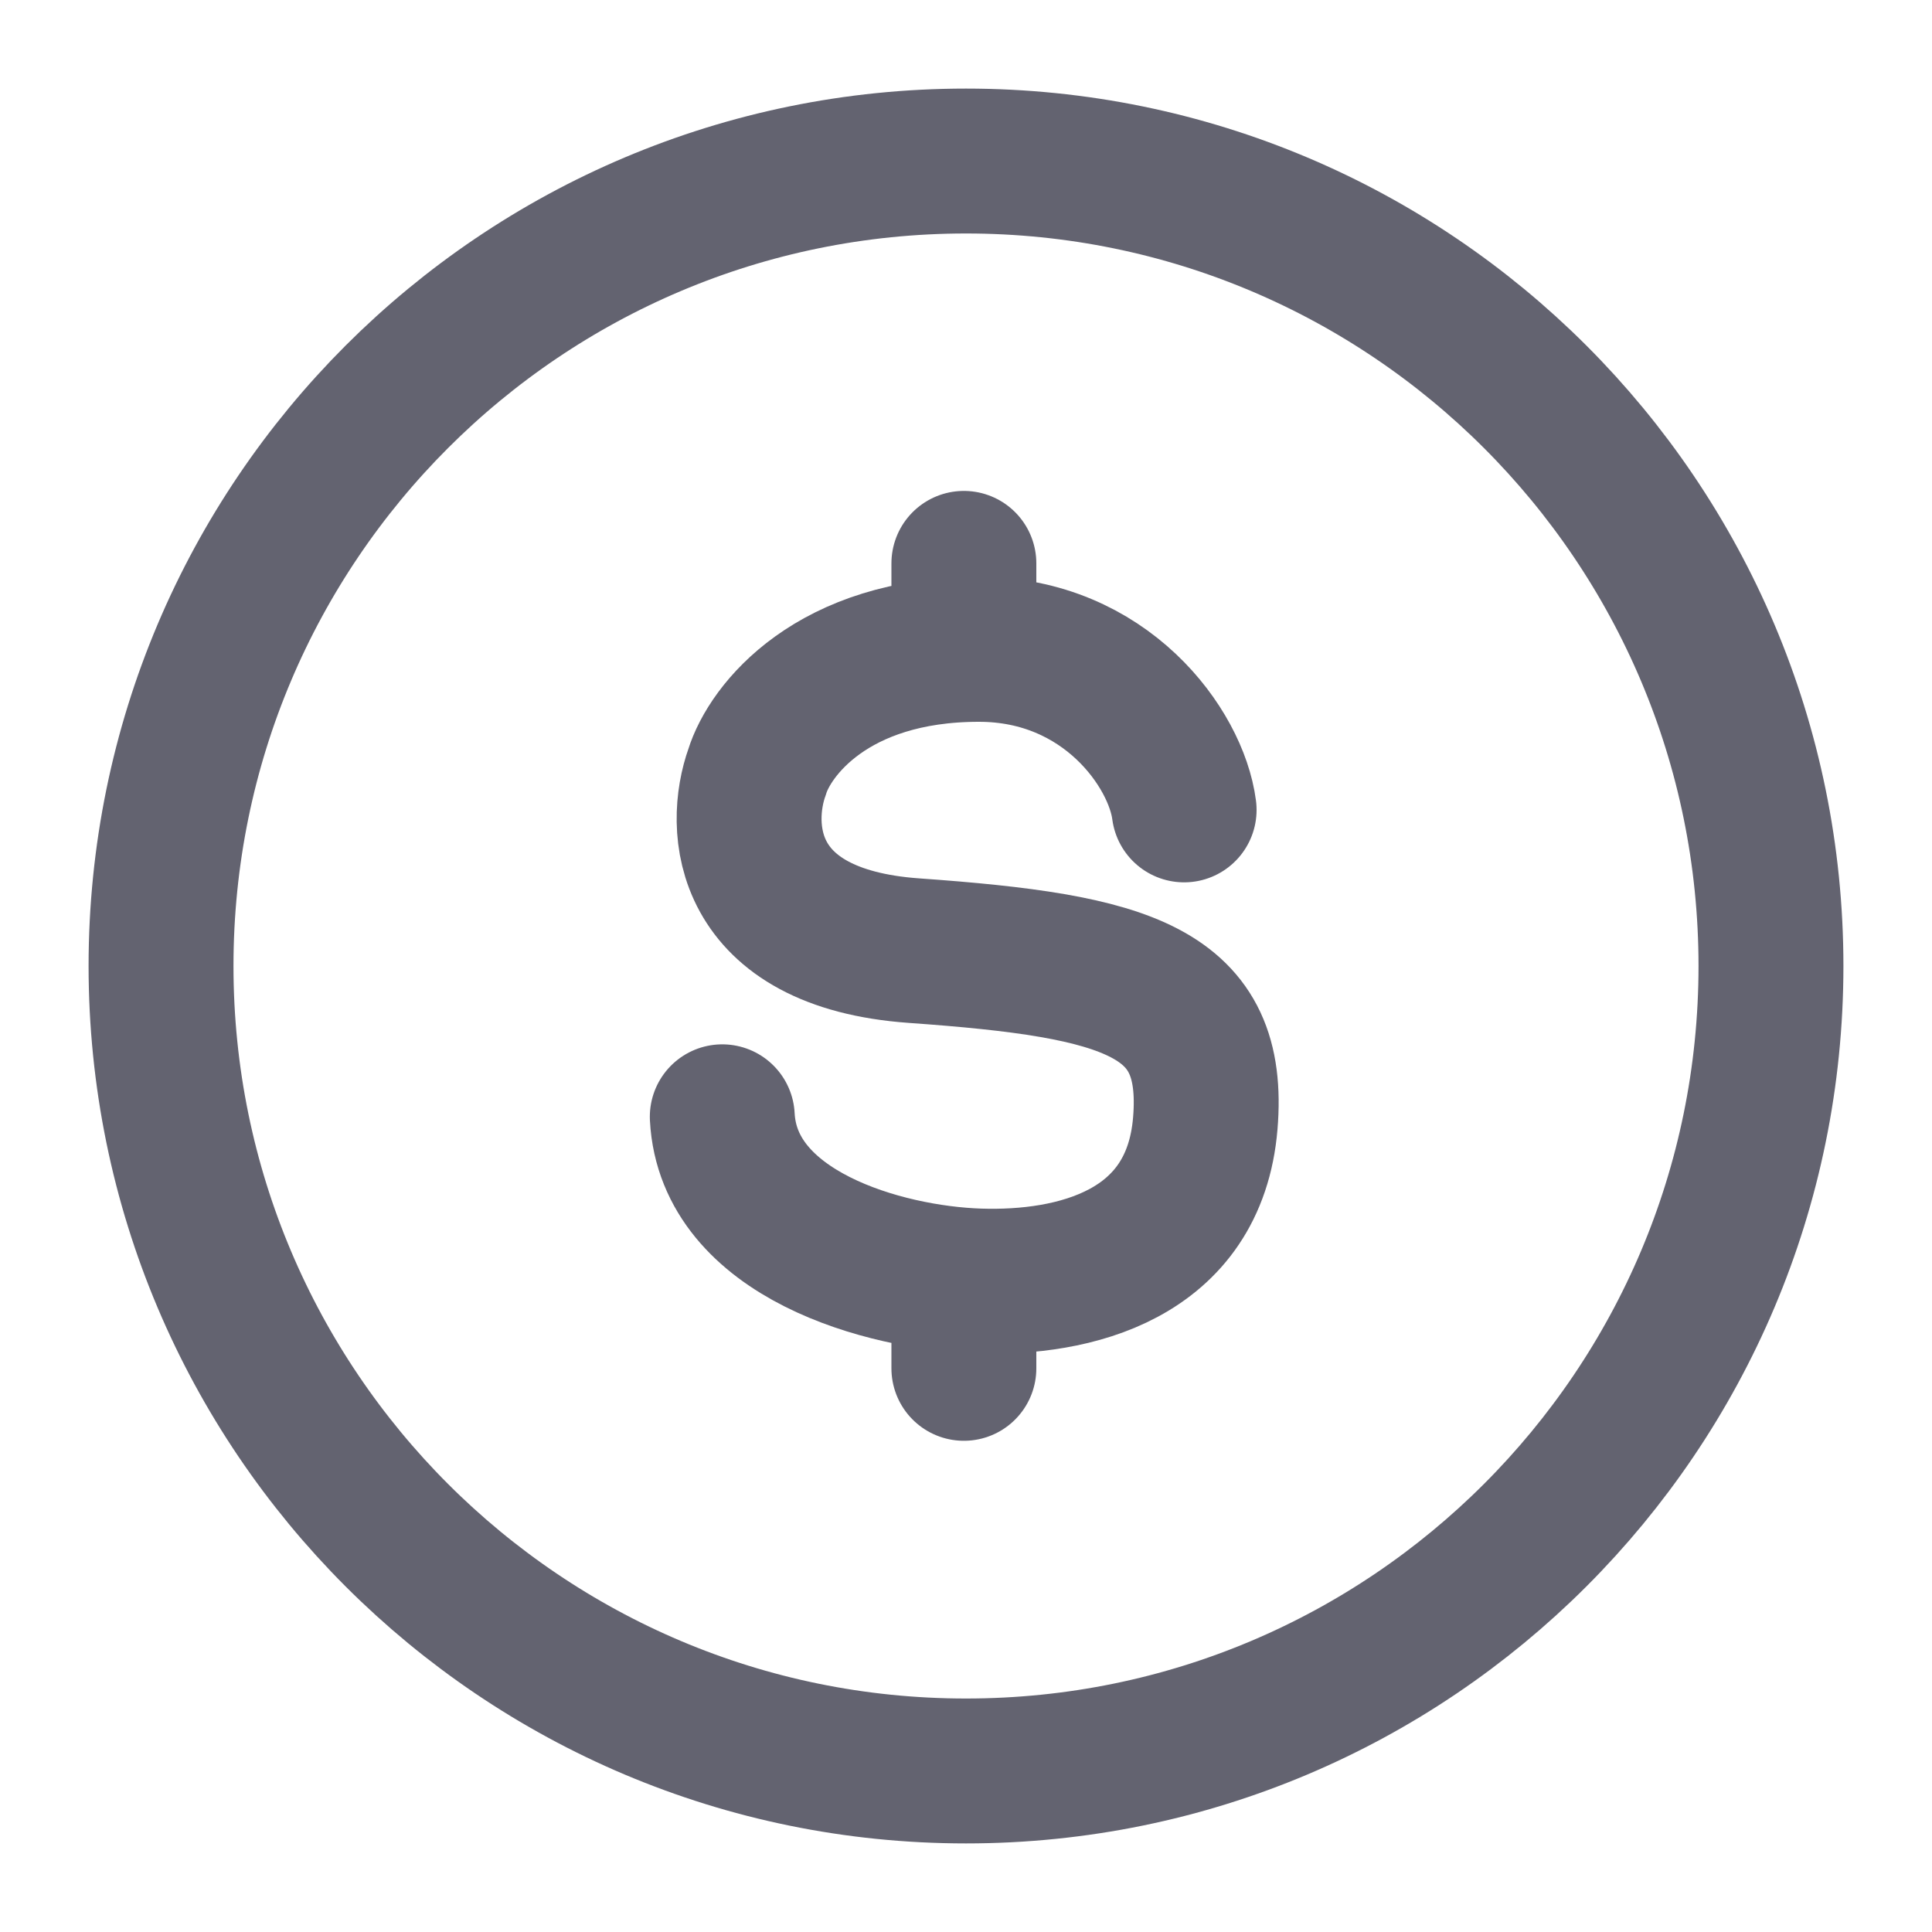
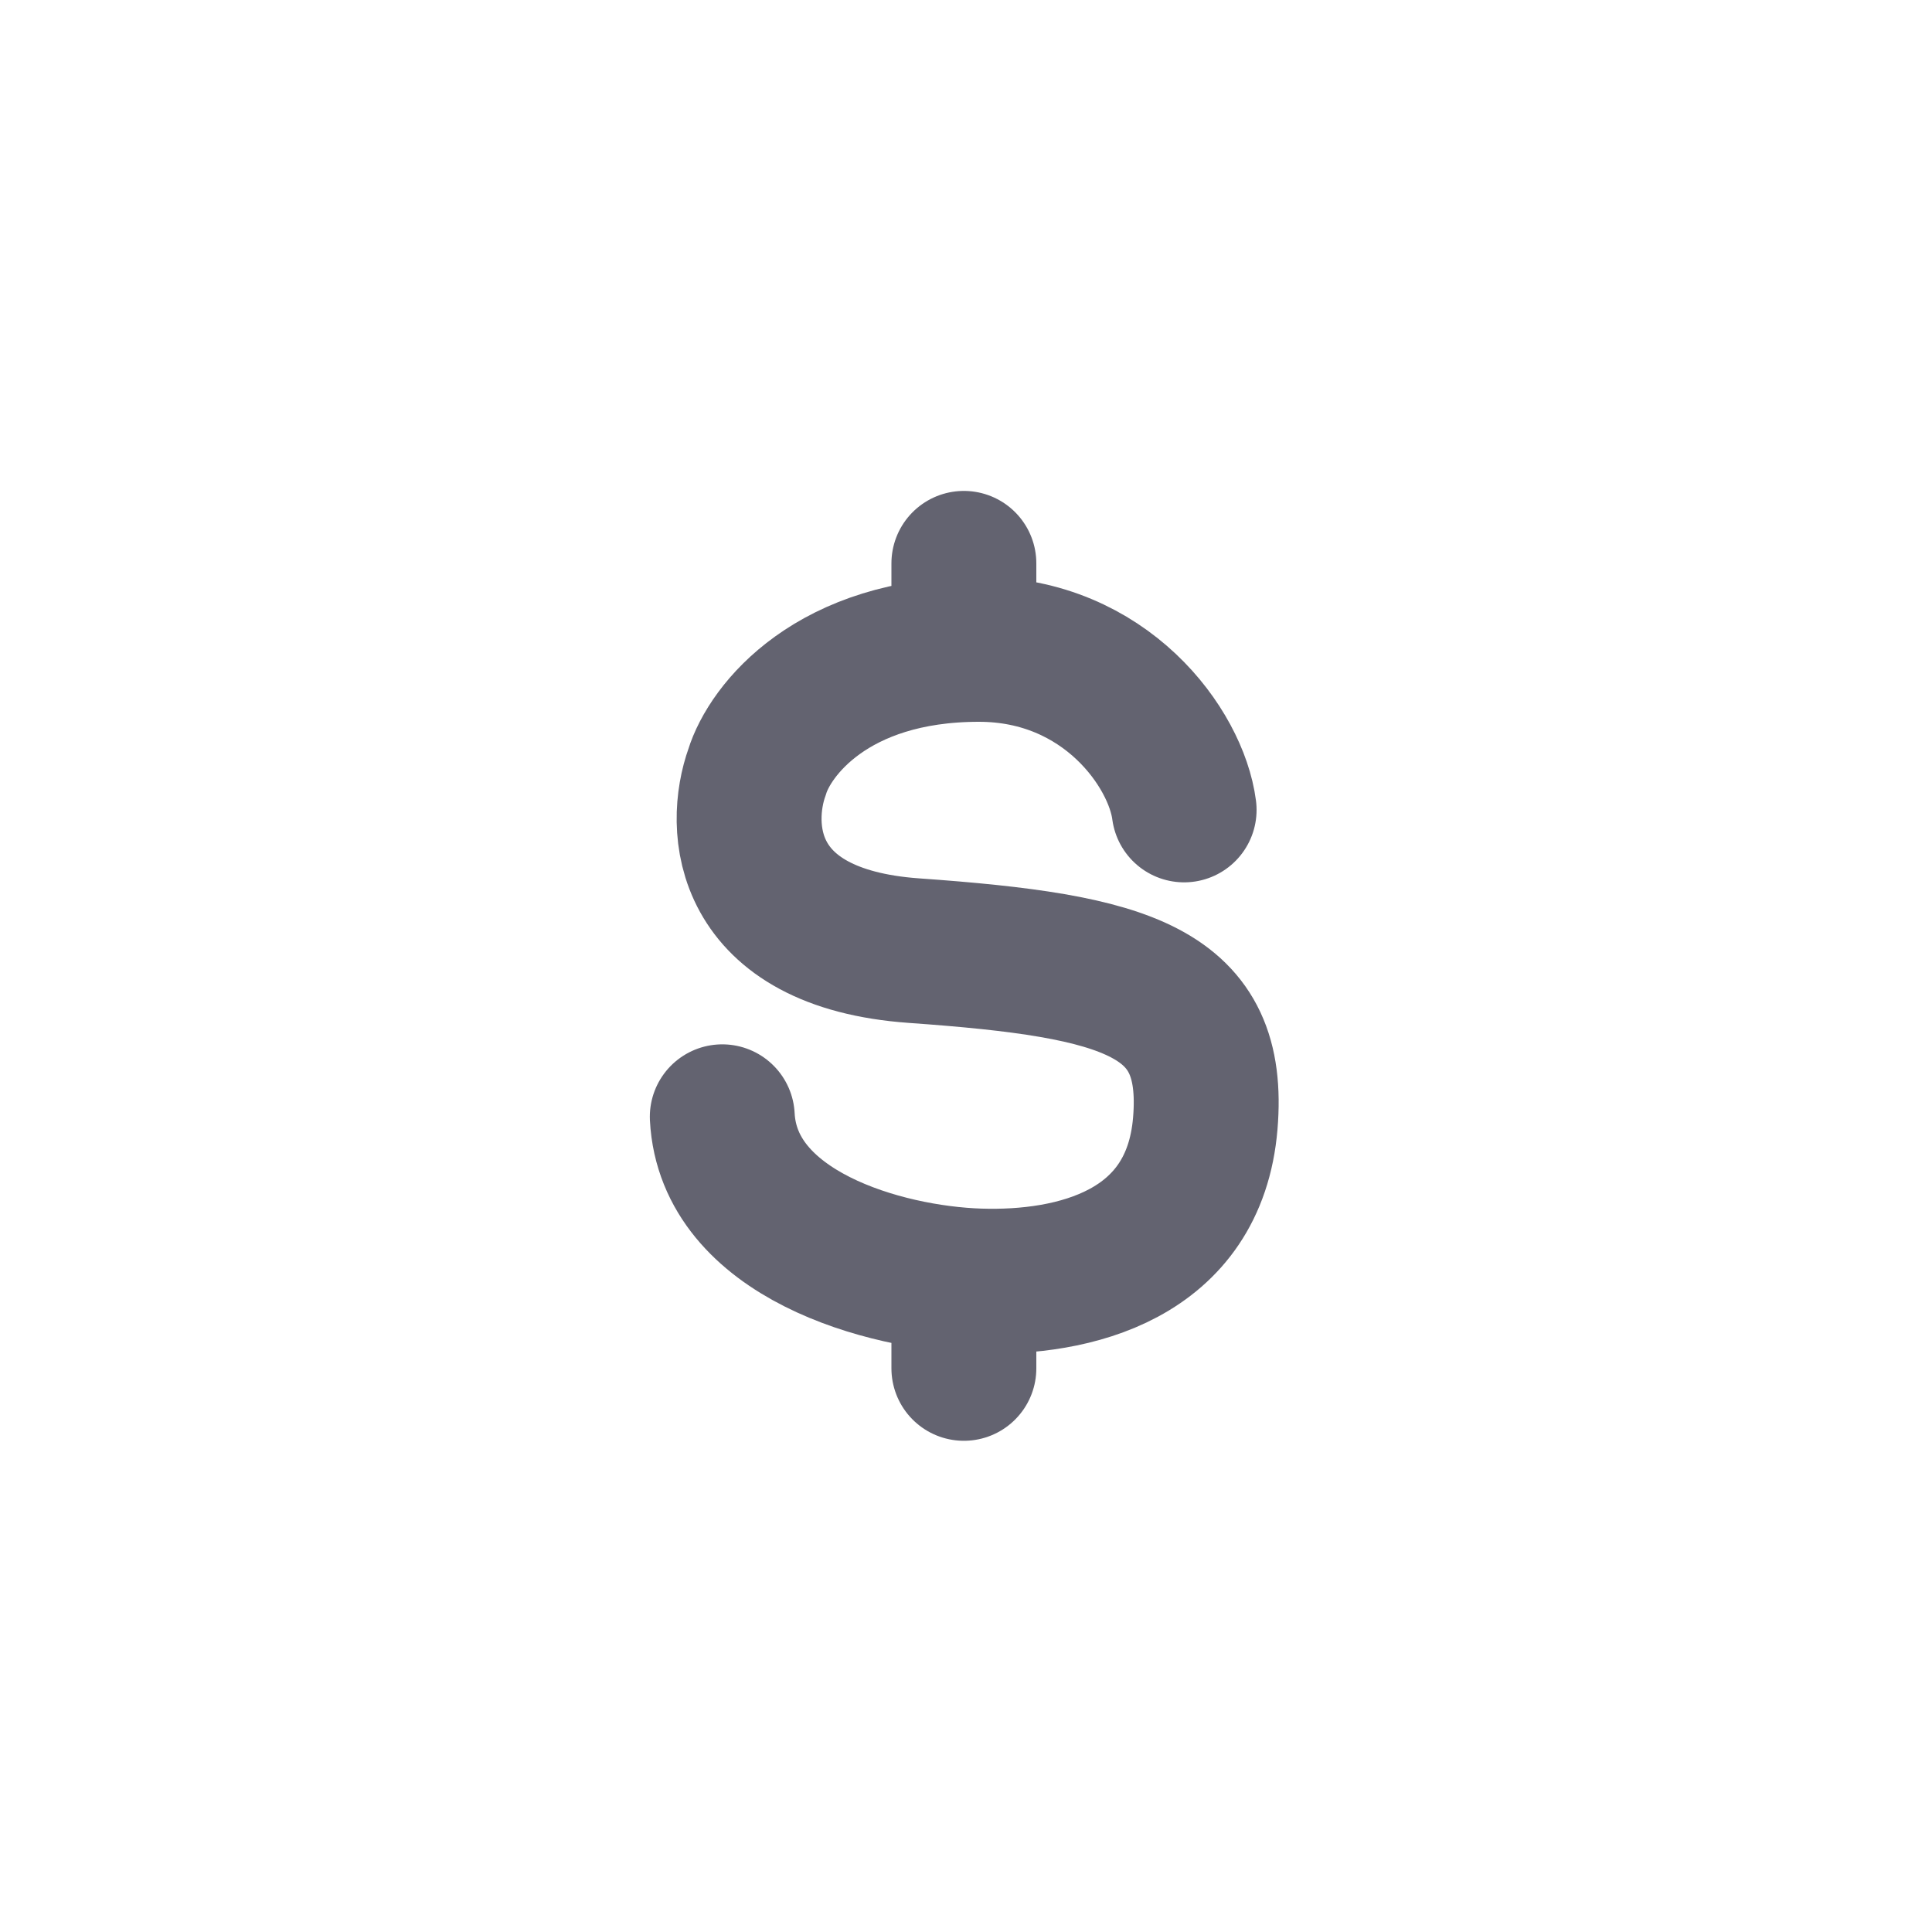
<svg xmlns="http://www.w3.org/2000/svg" width="20" height="20" viewBox="0 0 20 20" fill="none">
-   <path d="M18.333 10C18.333 14.602 14.602 18.333 10 18.333C5.398 18.333 1.667 14.602 1.667 10C1.667 5.398 5.398 1.667 10 1.667C14.602 1.667 18.333 5.398 18.333 10Z" stroke="#636370" stroke-width="1.5" />
  <path d="M12.258 8.384C12.176 7.749 11.446 6.722 10.134 6.722C8.609 6.722 7.968 7.566 7.838 7.989C7.635 8.553 7.675 9.714 9.462 9.841C11.696 9.999 12.591 10.263 12.477 11.63C12.363 12.997 11.118 13.293 10.134 13.261C9.15 13.229 7.54 12.777 7.477 11.561M9.978 5.832V6.725M9.978 13.253V14.165" stroke="#636370" stroke-width="1.5" stroke-linecap="round" />
</svg>